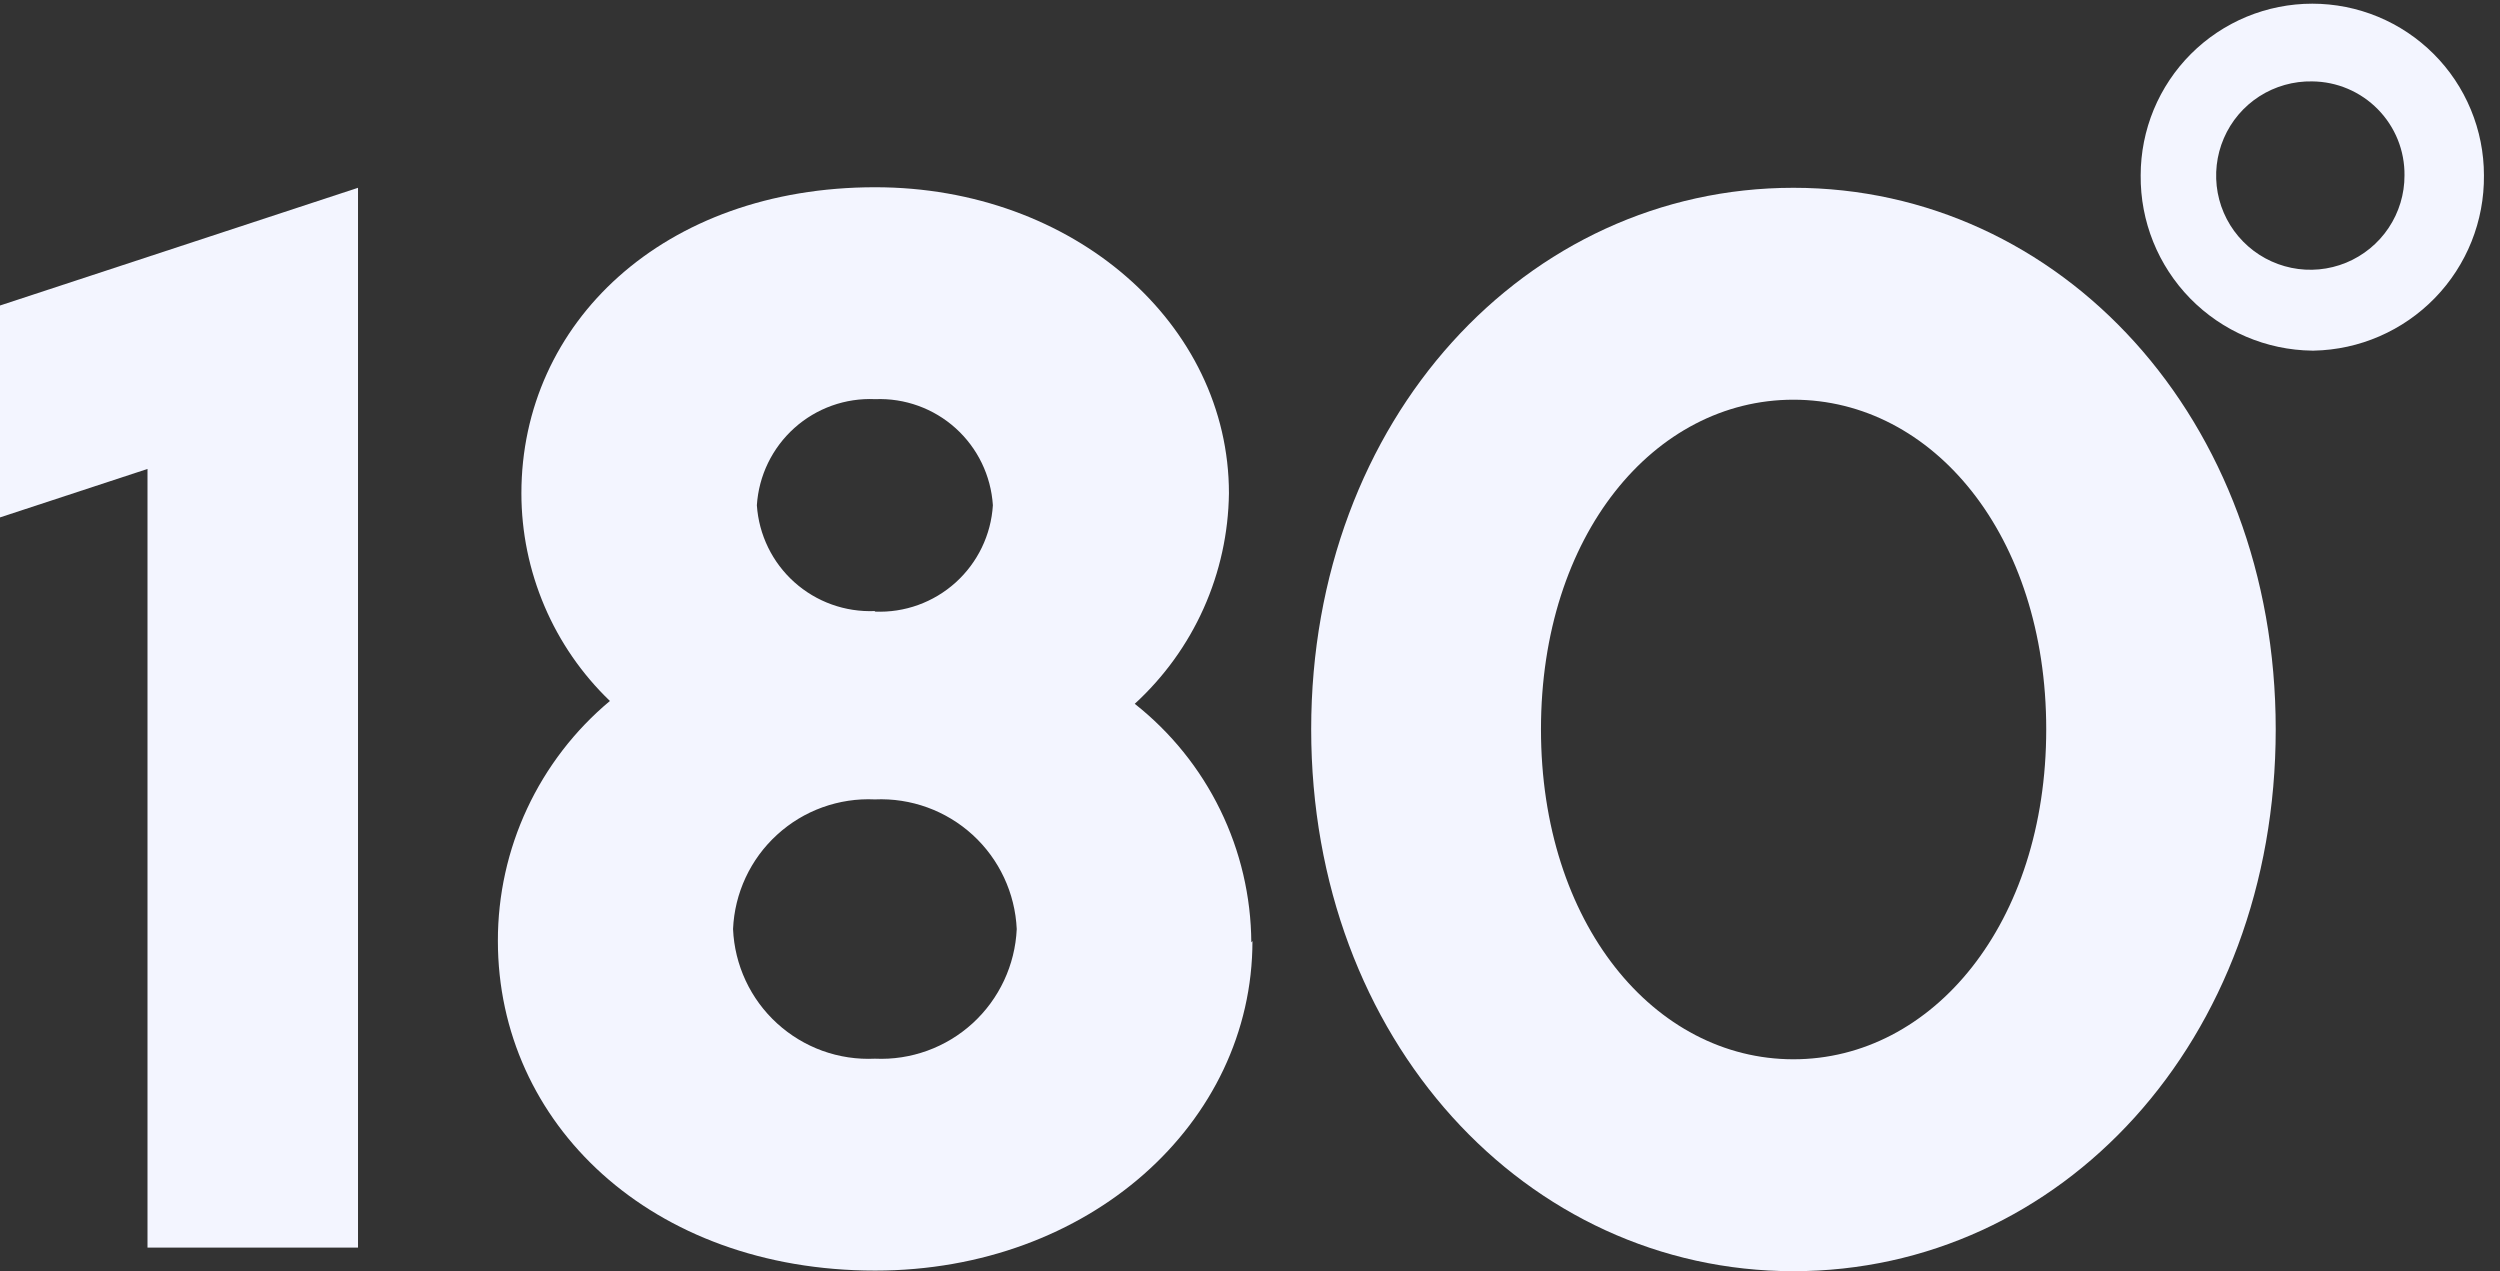
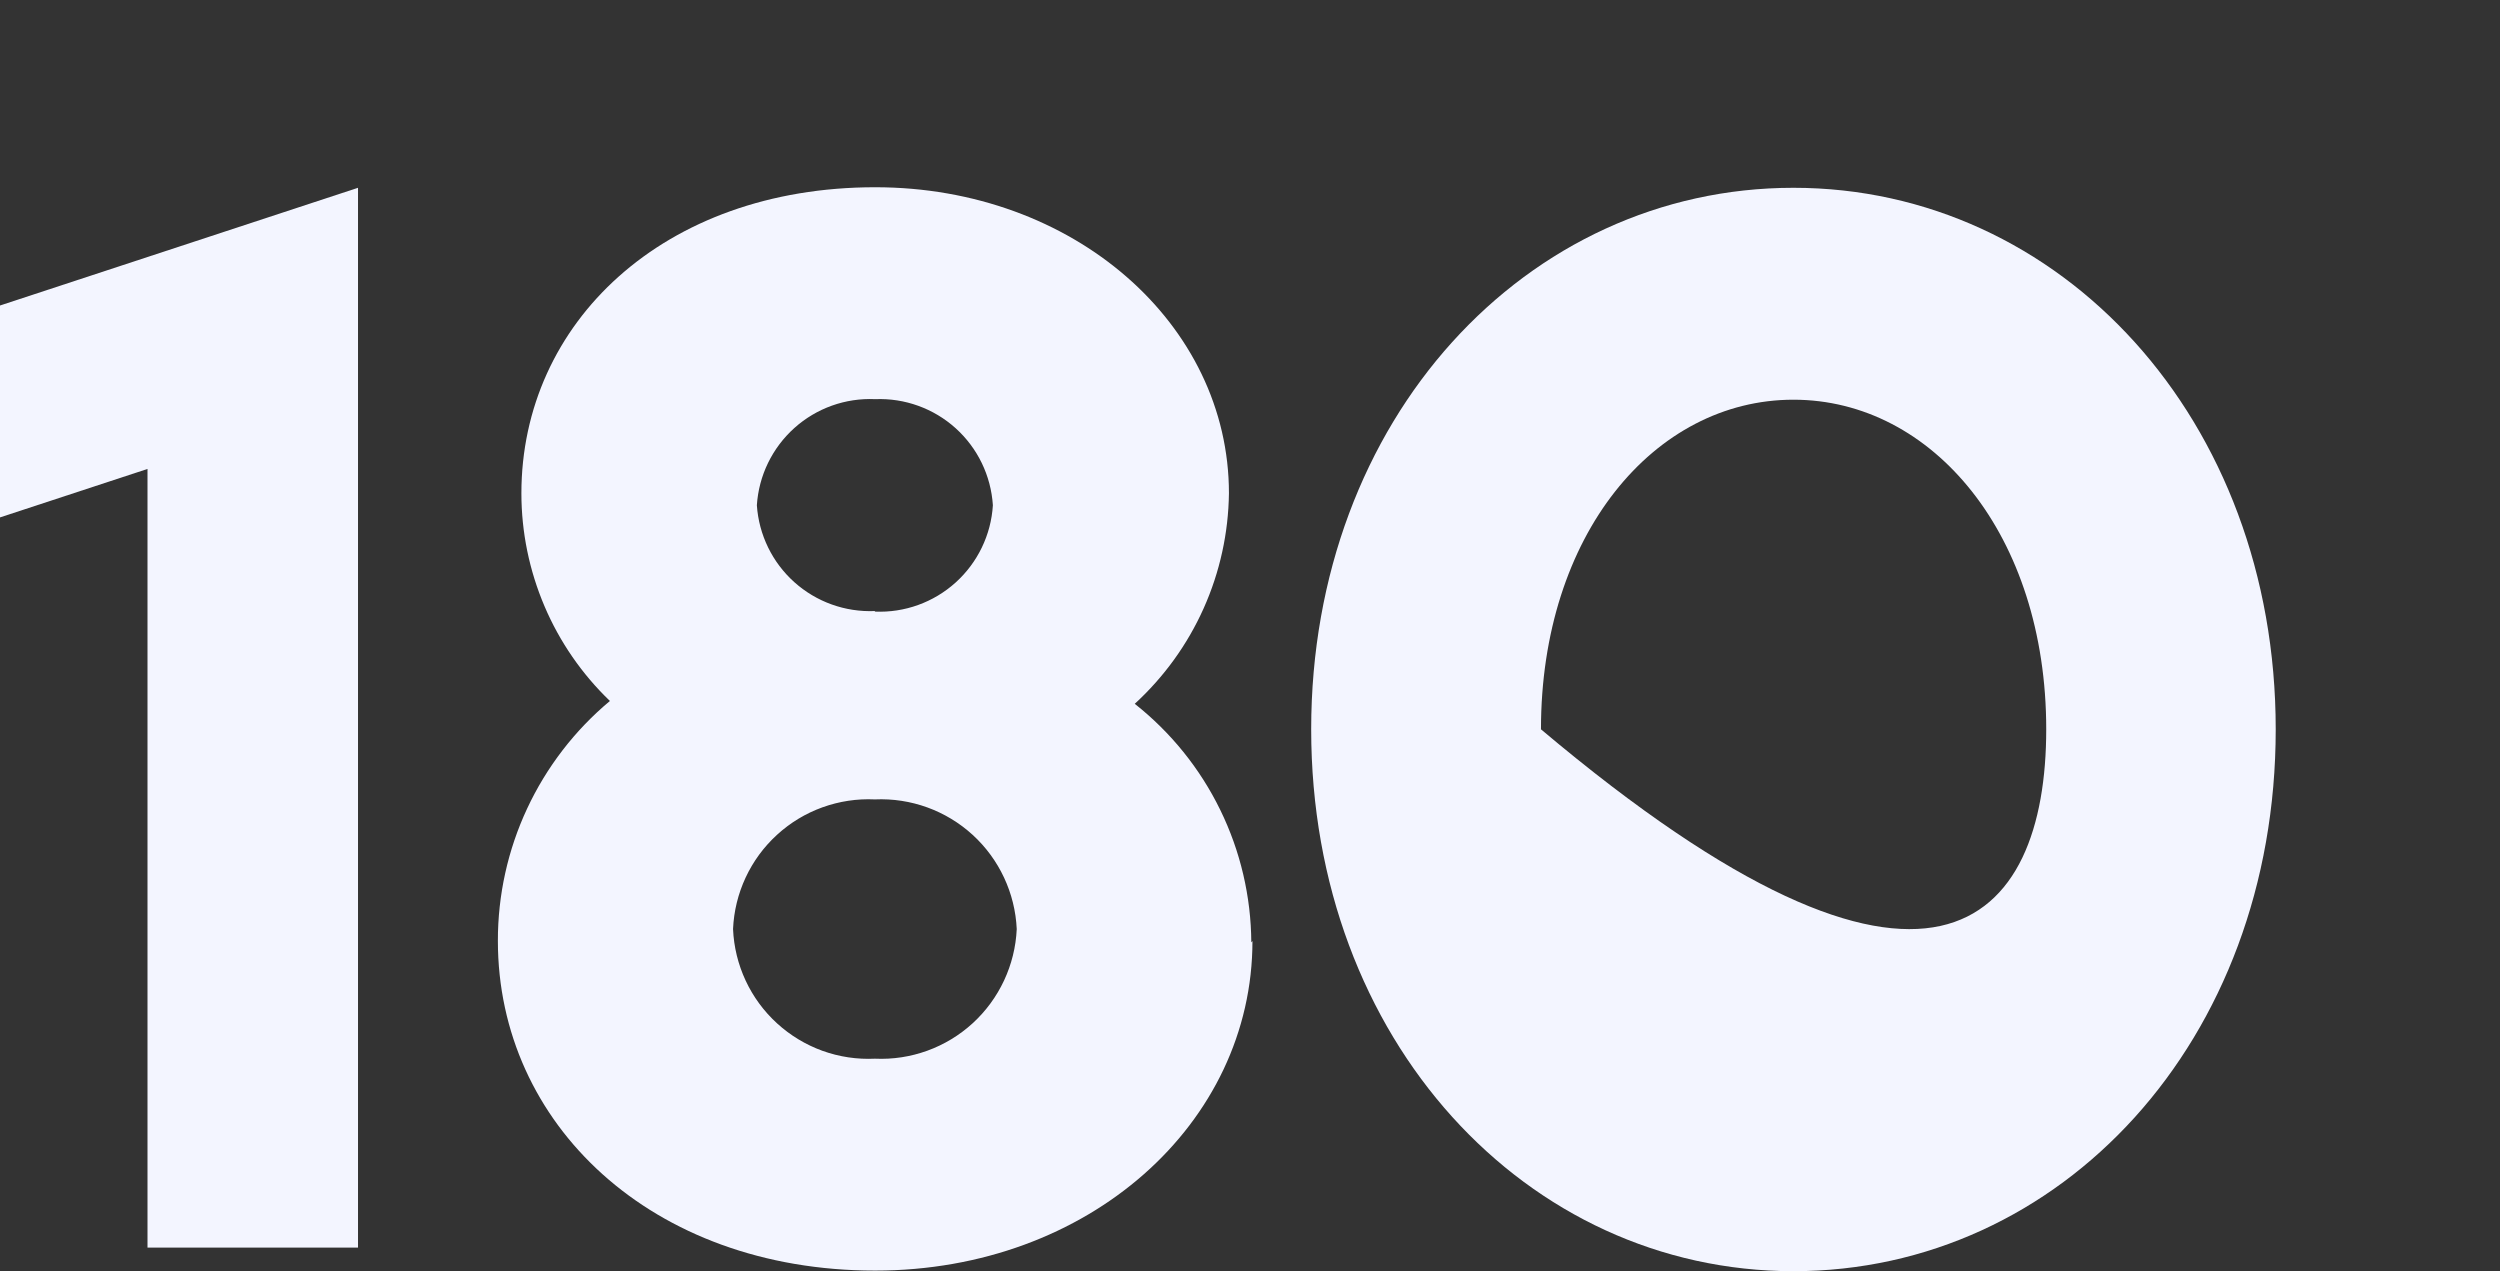
<svg xmlns="http://www.w3.org/2000/svg" width="59" height="30" viewBox="0 0 59 30" fill="none">
  <rect x="0" y="0" width="59" height="30" fill="#333333" stroke="none" />
  <g clip-path="url(#clip0)">
    <path fill-rule="evenodd" clip-rule="evenodd" d="M8.449 4.432V29.444H3.481V11.067L0 12.211V7.21L8.449 4.432Z" fill="#F3F5FF" />
    <path fill-rule="evenodd" clip-rule="evenodd" d="M20.647 14.434C21.348 14.464 22.032 14.217 22.552 13.748C23.073 13.278 23.389 12.623 23.432 11.924C23.387 11.226 23.072 10.574 22.553 10.106C22.034 9.638 21.352 9.392 20.654 9.42C19.953 9.388 19.269 9.633 18.747 10.101C18.225 10.57 17.907 11.224 17.862 11.924C17.909 12.621 18.226 13.273 18.746 13.739C19.267 14.206 19.949 14.45 20.647 14.421V14.434ZM23.995 21.926C23.956 21.076 23.582 20.277 22.955 19.703C22.327 19.129 21.497 18.828 20.647 18.866C20.226 18.846 19.806 18.91 19.409 19.053C19.013 19.196 18.649 19.416 18.338 19.701C18.027 19.985 17.775 20.328 17.597 20.71C17.419 21.092 17.318 21.505 17.3 21.926C17.318 22.347 17.419 22.76 17.597 23.142C17.775 23.524 18.027 23.867 18.338 24.151C18.649 24.435 19.013 24.655 19.409 24.799C19.806 24.942 20.226 25.005 20.647 24.985C21.497 25.024 22.327 24.723 22.955 24.149C23.582 23.575 23.956 22.775 23.995 21.926ZM29.558 22.207C29.558 26.512 25.695 29.986 20.654 29.986C15.365 29.986 11.75 26.512 11.75 22.207C11.748 21.127 11.984 20.059 12.441 19.081C12.898 18.102 13.565 17.235 14.394 16.543C13.734 15.909 13.208 15.148 12.85 14.306C12.491 13.464 12.305 12.558 12.305 11.642C12.305 7.625 15.653 4.419 20.654 4.419C25.34 4.419 29.003 7.646 29.003 11.642C28.991 12.578 28.789 13.502 28.406 14.357C28.024 15.211 27.47 15.978 26.78 16.61C27.631 17.282 28.321 18.137 28.797 19.112C29.274 20.086 29.524 21.156 29.531 22.241" fill="#F3F5FF" />
-     <path fill-rule="evenodd" clip-rule="evenodd" d="M48.291 17.212C48.291 12.627 45.613 9.433 42.325 9.433C39.038 9.433 36.367 12.627 36.367 17.212C36.367 21.799 39.045 24.999 42.325 24.999C45.606 24.999 48.291 21.799 48.291 17.212ZM53.707 17.212C53.707 24.577 48.632 30 42.325 30C36.019 30 30.944 24.544 30.944 17.212C30.944 9.882 36.025 4.432 42.325 4.432C48.625 4.432 53.707 9.882 53.707 17.212Z" fill="#F3F5FF" />
-     <path fill-rule="evenodd" clip-rule="evenodd" d="M54.57 1.921C54.129 1.912 53.694 2.035 53.322 2.273C52.95 2.512 52.658 2.856 52.483 3.262C52.308 3.668 52.258 4.116 52.338 4.551C52.419 4.985 52.628 5.386 52.938 5.701C53.247 6.016 53.644 6.232 54.077 6.321C54.509 6.41 54.959 6.368 55.368 6.2C55.776 6.032 56.126 5.746 56.371 5.379C56.617 5.011 56.748 4.579 56.746 4.137C56.749 3.849 56.695 3.563 56.587 3.295C56.479 3.028 56.319 2.784 56.117 2.579C55.915 2.373 55.675 2.209 55.409 2.096C55.144 1.983 54.859 1.924 54.57 1.921V1.921ZM54.57 8.275C53.485 8.262 52.449 7.82 51.689 7.044C50.93 6.268 50.509 5.223 50.52 4.137C50.52 3.605 50.625 3.079 50.828 2.587C51.032 2.096 51.33 1.649 51.706 1.273C52.082 0.897 52.529 0.599 53.02 0.395C53.512 0.192 54.038 0.087 54.57 0.087C55.102 0.087 55.629 0.192 56.12 0.395C56.612 0.599 57.058 0.897 57.434 1.273C57.811 1.649 58.109 2.096 58.312 2.587C58.516 3.079 58.621 3.605 58.621 4.137C58.632 5.217 58.216 6.258 57.464 7.032C56.711 7.807 55.684 8.254 54.604 8.275" fill="#F3F5FF" />
+     <path fill-rule="evenodd" clip-rule="evenodd" d="M48.291 17.212C48.291 12.627 45.613 9.433 42.325 9.433C39.038 9.433 36.367 12.627 36.367 17.212C45.606 24.999 48.291 21.799 48.291 17.212ZM53.707 17.212C53.707 24.577 48.632 30 42.325 30C36.019 30 30.944 24.544 30.944 17.212C30.944 9.882 36.025 4.432 42.325 4.432C48.625 4.432 53.707 9.882 53.707 17.212Z" fill="#F3F5FF" />
  </g>
  <defs>
    <clipPath id="clip0">
      <rect width="58.621" height="30" fill="white" />
    </clipPath>
  </defs>
</svg>